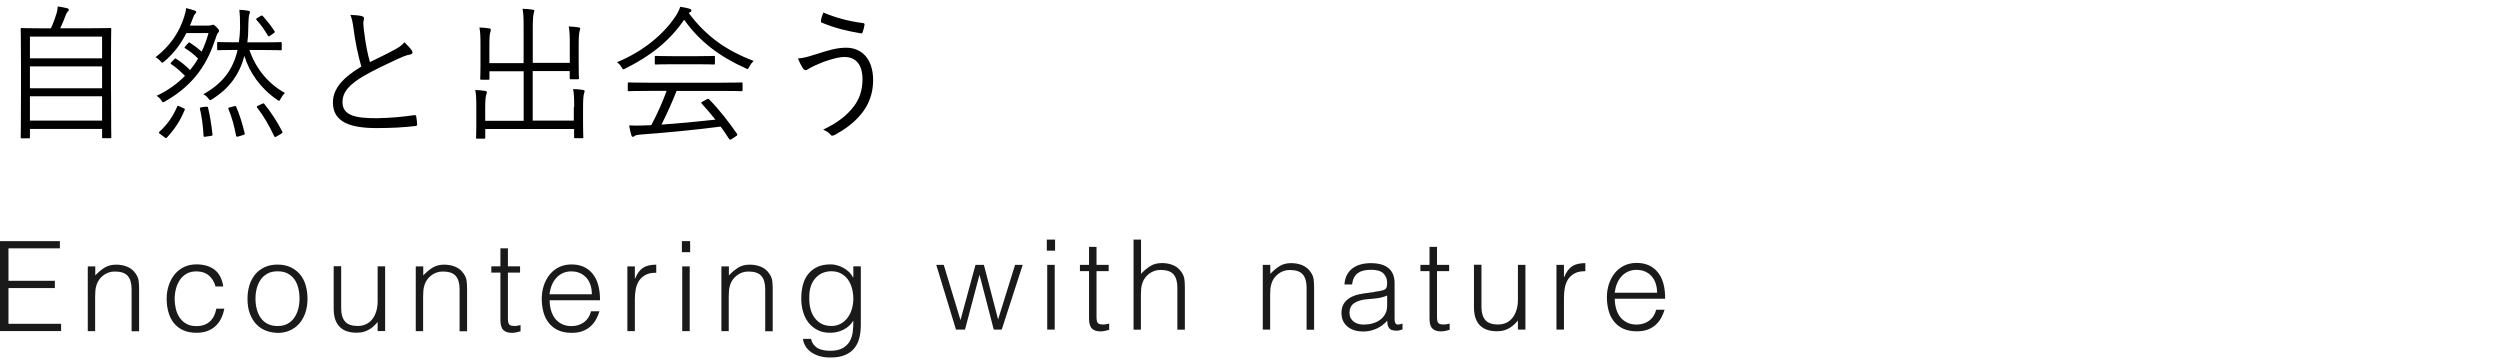
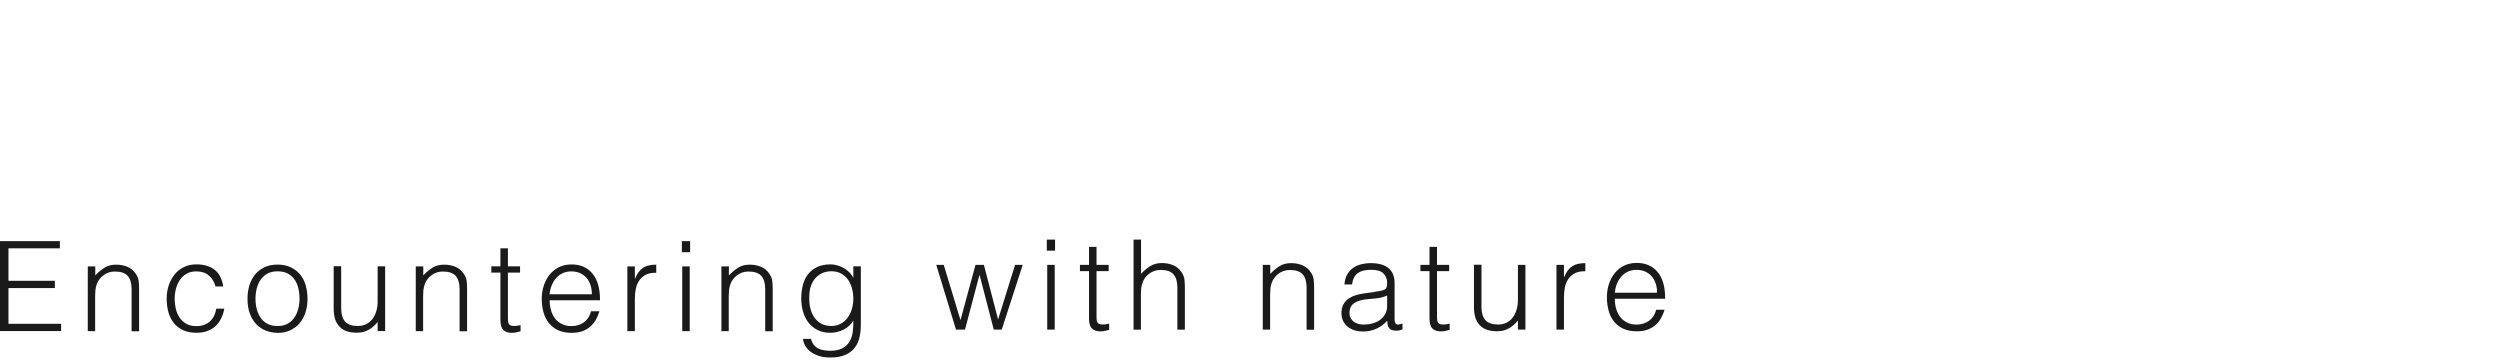
<svg xmlns="http://www.w3.org/2000/svg" viewBox="0 0 360 52">
  <defs>
    <style>.cls-1, .cls-2 { stroke-width: 0px; } .cls-2 { fill: #1a1a1a; }</style>
  </defs>
-   <path class="cls-1" d="M15.99 13.09c0 5.58.04 6.55.04 6.66 0 .13-.02.15-.17.15h-.99c-.15 0-.17-.02-.17-.15v-1.18h-10.39v1.2c0 .13-.02.15-.17.15h-.99c-.15 0-.17-.02-.17-.15s.04-1.09.04-6.66v-3.88c0-3.91-.04-4.91-.04-5.02 0-.15.02-.17.17-.17.13 0 .86.04 2.94.04h1.24c.34-.73.57-1.36.84-2.23.06-.23.13-.57.15-.92.48.06.99.17 1.34.25.17.04.25.15.25.23 0 .1-.06.17-.13.23-.15.17-.25.34-.31.52-.23.61-.42 1.13-.8 1.91h4.24c2.08 0 2.81-.04 2.94-.04.15 0 .17.02.17.17 0 .1-.04 1.11-.04 4.54v4.35zm-1.28-7.82h-10.4v3.13h10.39v-3.13zm0 4.29h-10.4v3.15h10.39v-3.15zm0 4.3h-10.4v3.51h10.39v-3.51zM30.1 3.68c.13 0 .23-.02.31-.04s.17-.08.25-.08c.13 0 .21.04.48.31.31.31.4.42.4.55 0 .15-.04.21-.15.31-.13.13-.25.52-.38.9-1.07 3.25-2.81 6.42-7.18 8.94-.17.08-.25.15-.34.15s-.15-.08-.27-.29c-.19-.27-.42-.48-.67-.63 1.64-.78 2.98-1.74 4.09-2.88-.73-.73-1.36-1.28-1.99-1.68-.13-.08-.1-.13.02-.27l.42-.44c.15-.15.19-.13.31-.04.61.38 1.32.94 1.97 1.6.42-.52.82-1.07 1.15-1.66-.63-.63-1.2-1.07-1.85-1.47-.13-.08-.13-.13.02-.29l.38-.44c.13-.15.17-.15.31-.06.52.34 1.09.76 1.66 1.26.4-.84.73-1.72.99-2.67h-3.19c-.76 1.51-1.72 2.83-3.13 4.05-.15.13-.25.21-.34.21s-.15-.08-.29-.25c-.19-.21-.46-.42-.69-.52 2.12-1.64 3.44-3.61 4.14-5.86.17-.52.25-.9.27-1.22.44.1.84.21 1.2.34.19.06.25.13.25.23s-.06.17-.15.25c-.1.1-.21.29-.31.59-.15.38-.27.73-.44 1.11h2.73zm-3.65 11.9c.19.08.19.15.13.29-.67 1.6-1.45 2.75-2.54 3.93-.13.13-.15.13-.38-.06l-.59-.44c-.21-.15-.23-.21-.13-.31 1.2-1.11 1.95-2.2 2.58-3.65.06-.15.13-.13.38 0l.55.25zm3.19-.21c.21-.02.27-.02.31.1.29 1.18.48 2.44.65 3.88.02.17-.04.19-.29.23l-.71.1c-.23.04-.29.02-.29-.15-.08-1.49-.25-2.67-.52-3.86-.04-.15.02-.19.27-.23l.59-.08zm6.28-8.18c.86 2.56 2.6 4.81 5.1 6.19-.23.23-.44.52-.59.82-.1.21-.17.31-.25.31-.06 0-.17-.06-.31-.17-2.33-1.6-3.95-3.88-4.68-6.3-.76 2.9-2.39 4.83-4.62 6.24l-.29.15c-.08 0-.15-.08-.29-.27-.21-.27-.42-.44-.71-.59 2.65-1.47 4.26-3.42 4.93-6.38h-.31c-1.72 0-2.33.04-2.46.04-.15 0-.17-.02-.17-.17v-.84c0-.15.02-.17.17-.17.13 0 .73.04 2.46.04h.5c.1-.65.15-1.34.17-2.08 0-1.3-.02-1.87-.1-2.6.44.02.82.06 1.26.13.17.02.27.1.27.19 0 .1-.06.23-.1.34-.06.19-.13.63-.15 2.06 0 .69-.04 1.36-.13 1.97h2.16c1.89 0 2.5-.04 2.62-.04.15 0 .17.02.17.17v.84c0 .15-.02.17-.17.17-.13 0-.73-.04-2.62-.04h-1.85zm-2.25 8.12c.23-.06.27-.06.34.06.5 1.15.9 2.46 1.22 3.8.04.15 0 .21-.21.27l-.69.21c-.25.08-.29.04-.34-.13-.27-1.43-.59-2.6-1.09-3.82-.06-.15-.02-.19.21-.25l.57-.15zm3.88-13.02c.15-.08.21-.08.29.02.55.59 1.13 1.32 1.68 2.16.08.15.06.19-.08.29l-.55.38c-.17.13-.23.13-.31-.02-.55-.9-1.05-1.62-1.64-2.25-.1-.13-.08-.17.13-.29l.48-.29zm.19 12.66c.19-.08.23-.1.31 0 .99 1.24 1.76 2.39 2.6 3.99.06.15.02.21-.19.34l-.59.34c-.21.13-.29.17-.38 0-.78-1.64-1.47-2.83-2.46-4.12-.1-.13-.04-.21.15-.29l.55-.25zM52.17 2.36c.17.04.25.17.25.27 0 .21-.1.4-.1.73.02.46.06.88.13 1.34.19 1.51.44 2.92.82 4.24 1.24-.61 2.5-1.2 3.74-1.89.67-.38.92-.59 1.22-.97.42.4.8.8 1.07 1.18.17.25.13.55-.25.59-.52.08-1.22.38-1.85.67-1.53.71-3.34 1.57-4.77 2.39-2.12 1.24-3.11 2.33-3.11 3.8 0 1.87 1.76 2.33 4.93 2.31 1.95-.02 3.84-.21 5.4-.44.19-.02.25.02.29.19.06.34.1.73.13 1.09.02.19-.06.27-.29.29-1.72.19-3.23.29-5.58.29-3.63 0-6.26-.8-6.26-3.67 0-2.02 1.43-3.57 4.09-5.19-.46-1.55-.9-3.72-1.11-5.38-.13-.97-.23-1.49-.46-2.06.63.02 1.28.08 1.72.19zM82.68 15.42c0-1.32-.02-1.87-.15-2.6.55.02 1.01.06 1.41.13.15.02.25.08.25.17 0 .1-.06.23-.1.38-.06.23-.13.71-.13 1.97v2.48c0 1.2.04 1.68.04 1.78 0 .15-.02.17-.15.17h-1.01c-.15 0-.17-.02-.17-.17v-1.15h-12.79v1.22c0 .15-.02.17-.17.17h-.99c-.15 0-.17-.02-.17-.17 0-.1.04-.57.04-1.72v-2.52c0-1.32-.02-1.89-.15-2.6.52.02 1.01.06 1.41.13.15.02.27.08.27.19l-.1.36c-.08.23-.15.71-.15 1.89v1.87h5.54v-7.14h-4.93v1.05c0 .15-.02.17-.17.17h-.99c-.15 0-.17-.02-.17-.17 0-.1.04-.61.04-1.87v-2.86c0-1.32-.02-1.89-.15-2.62.55.02 1.01.06 1.41.13.15.02.23.08.23.19s-.02.21-.08.38c-.08.23-.13.69-.13 1.91v2.52h4.93v-5.14c0-1.39-.02-1.97-.15-2.69.55.02 1.03.06 1.45.13.15.02.25.06.25.17l-.1.38c-.06.23-.13.67-.13 1.99v5.12h5.33v-2.62c0-1.32-.02-1.89-.15-2.62.55.02.99.06 1.41.13.15.02.25.08.25.19l-.1.36c-.06.25-.13.71-.13 1.99v2.83c0 1.28.04 1.81.04 1.93 0 .15-.02.17-.17.17h-.99c-.15 0-.17-.02-.17-.17v-1.01h-5.33v7.14h5.92v-1.95zM107.9 9.6c-.13.23-.17.34-.27.34-.06 0-.15-.04-.29-.13-3.65-1.62-6.63-3.84-8.82-6.97-2.18 3.19-5 5.29-8.44 7.01-.15.08-.25.13-.31.13-.1 0-.15-.08-.27-.31-.17-.27-.36-.5-.65-.71 3.8-1.57 6.82-4.09 8.55-6.8.29-.5.42-.76.55-1.18.48.06.92.15 1.32.27.21.06.29.13.29.25 0 .08-.02.17-.15.23-.1.04-.17.1-.23.15 2.52 3.38 5.46 5.42 9.34 6.89-.27.27-.44.5-.61.84zm-.98 3.36c0 .15-.02.17-.17.17-.13 0-.8-.04-2.9-.04h-6.42c-.63 1.57-1.34 3.21-2.18 4.85 2.52-.17 5.35-.44 7.77-.71-.61-.78-1.26-1.53-1.97-2.31-.13-.13-.08-.19.13-.29l.61-.34c.17-.08.23-.08.31 0 1.53 1.55 2.81 3.23 4.03 4.98.08.1.08.19-.1.31l-.65.44c-.1.06-.19.1-.23.1-.06 0-.1-.04-.17-.13-.4-.61-.78-1.2-1.2-1.76-3.7.48-7.89.88-11.57 1.15-.42.04-.69.08-.8.19-.08.08-.17.13-.27.13-.13 0-.19-.1-.23-.23-.13-.42-.23-.92-.31-1.41.65.04 1.36.04 2.29 0 .29 0 .59-.02.9-.04.9-1.7 1.64-3.36 2.2-4.93h-2.52c-2.08 0-2.77.04-2.88.04-.17 0-.19-.02-.19-.17v-.92c0-.15.02-.17.19-.17.1 0 .8.04 2.88.04h10.39c2.1 0 2.77-.04 2.9-.04.15 0 .17.02.17.17v.92zm-3.97-3.84c0 .15-.02.17-.17.17-.1 0-.69-.04-2.46-.04h-3.4c-1.76 0-2.35.04-2.46.04-.15 0-.17-.02-.17-.17v-.9c0-.15.02-.17.17-.17.1 0 .69.04 2.46.04h3.4c1.76 0 2.35-.04 2.46-.04.15 0 .17.02.17.17v.9zM117.29 7.88c1.97-.63 3.15-1.01 4.56-1.01 2.08 0 3.88 1.43 3.88 4.7 0 1.97-.69 3.61-1.72 4.85-1.07 1.3-2.33 2.2-3.72 2.96-.42.23-.57.19-.71 0-.27-.34-.63-.52-1.05-.71 2.06-.97 3.46-2.06 4.47-3.42.65-.88 1.2-2.1 1.2-3.82 0-2.52-1.32-3.23-2.6-3.23-.71 0-1.72.25-3.07.73-.97.4-1.49.63-1.89.86-.29.17-.46.31-.67.31-.15 0-.29-.17-.4-.34-.17-.25-.46-.84-.67-1.34.8-.06 1.41-.23 2.39-.55zm6.99-4.56c.17.02.23.1.21.27-.04.27-.17.78-.25.99-.06.17-.08.25-.23.23-2.1-.36-3.7-.73-5.73-1.57-.06-.02-.08-.1-.06-.29.06-.4.19-.76.34-1.15 1.83.78 3.7 1.26 5.73 1.53z" />
  <path class="cls-2" d="M0 47.68v-12.96h8.62v1.04h-7.4v4.68h6.68v1.04h-6.68v5.15h7.58v1.04h-8.8zM13.72 47.68h-1.08v-9.32h1.08v1.3c.43-.46.88-.83 1.34-1.12.46-.29 1.02-.43 1.67-.43.58 0 1.11.1 1.6.3.49.2.91.54 1.24 1.04.23.34.36.68.4 1.04.04.35.06.72.06 1.11v6.1h-1.08v-6.08c0-.84-.19-1.47-.56-1.89-.37-.42-.99-.63-1.85-.63-.34 0-.64.05-.92.15-.28.1-.53.24-.75.41-.22.17-.41.36-.57.58-.16.22-.28.44-.36.68-.11.3-.17.59-.2.86-.02.28-.04.58-.04.9v5.02zM31.05 41.29c-.19-.7-.52-1.24-.99-1.63-.47-.39-1.06-.58-1.78-.58-.55 0-1.03.11-1.42.34-.4.23-.72.53-.97.91s-.44.8-.56 1.28c-.12.47-.18.95-.18 1.43s.06.97.17 1.44c.11.47.3.89.55 1.26.25.37.58.67.97.89.4.22.88.33 1.44.33.8 0 1.45-.22 1.94-.67.49-.44.79-1.06.93-1.84h1.15c-.1.52-.25.99-.46 1.41-.21.43-.48.79-.81 1.1-.33.31-.72.54-1.18.71s-.98.25-1.57.25c-.74 0-1.39-.13-1.93-.38s-.98-.6-1.33-1.04c-.35-.44-.61-.96-.77-1.56-.17-.6-.25-1.24-.25-1.93 0-.65.09-1.27.28-1.86.19-.59.46-1.12.82-1.58.36-.46.81-.82 1.34-1.09.53-.27 1.15-.41 1.84-.41 1.08 0 1.95.26 2.62.77.67.52 1.08 1.32 1.25 2.41h-1.1zM39.96 47.93c-.6-.01-1.16-.12-1.68-.32s-.98-.51-1.37-.92c-.39-.41-.7-.92-.93-1.53s-.34-1.33-.34-2.14c0-.68.09-1.32.27-1.92.18-.59.45-1.11.81-1.56.36-.44.81-.79 1.35-1.05s1.17-.39 1.89-.39 1.37.13 1.91.39.99.61 1.35 1.04c.36.44.63.96.8 1.56.17.6.26 1.24.26 1.93 0 .74-.1 1.42-.31 2.02-.2.6-.5 1.12-.87 1.55-.38.43-.83.76-1.37 1s-1.12.35-1.77.35zm3.17-4.91c0-.55-.06-1.07-.18-1.55s-.31-.9-.56-1.25c-.25-.35-.58-.63-.97-.84s-.88-.31-1.46-.31-1.05.11-1.45.33c-.4.22-.73.52-.98.88-.25.37-.44.79-.56 1.26-.12.47-.18.96-.18 1.47 0 .58.07 1.11.21 1.59.14.49.34.9.6 1.25.26.35.59.62.99.81s.85.29 1.37.29c.56 0 1.05-.11 1.45-.33.4-.22.73-.52.98-.89s.44-.79.56-1.26c.12-.47.18-.95.18-1.46zM54.38 38.35h1.08v9.32h-1.08v-1.3c-.14.17-.31.34-.49.52s-.39.35-.62.49c-.23.15-.51.28-.82.38s-.67.15-1.08.15c-.62 0-1.15-.09-1.57-.26-.42-.17-.76-.42-1.02-.73s-.44-.67-.56-1.09c-.11-.41-.17-.87-.17-1.36v-6.14h1.08v6.12c0 .8.19 1.42.56 1.85.37.43.98.64 1.84.64.44 0 .84-.09 1.2-.26.35-.17.65-.42.89-.73s.43-.68.56-1.12c.13-.43.2-.91.2-1.42v-5.08zM60.95 47.68h-1.08v-9.32h1.08v1.3c.43-.46.88-.83 1.34-1.12.46-.29 1.02-.43 1.67-.43.58 0 1.11.1 1.6.3.49.2.91.54 1.24 1.04.23.34.36.68.4 1.04.04.35.06.72.06 1.11v6.1h-1.08v-6.08c0-.84-.19-1.47-.56-1.89-.37-.42-.99-.63-1.85-.63-.34 0-.64.05-.92.15-.28.1-.53.24-.75.41-.22.17-.41.36-.57.58-.16.22-.28.44-.36.68-.11.3-.17.59-.2.86-.02.28-.04.58-.04.9v5.02zM74.95 47.71c-.13.02-.31.07-.52.13-.22.06-.46.09-.72.09-.54 0-.95-.13-1.23-.41-.28-.27-.42-.75-.42-1.45v-6.82h-1.31v-.9h1.31v-2.59h1.08v2.59h1.75v.9h-1.75v6.39c0 .23 0 .43.02.59.01.17.05.31.11.41s.15.19.28.23.3.07.53.07c.14 0 .29-.01.44-.04l.44-.09v.88zM79.15 43.27c0 .5.07.98.2 1.43.13.45.33.84.58 1.17.26.33.58.59.98.79s.85.3 1.37.3c.71 0 1.31-.19 1.82-.56.5-.37.84-.9 1.01-1.58h1.21c-.13.44-.31.86-.52 1.23s-.49.71-.81.99c-.32.28-.71.5-1.15.66-.44.16-.96.23-1.55.23-.74 0-1.39-.13-1.93-.38s-.98-.6-1.33-1.04c-.35-.44-.61-.95-.77-1.55s-.25-1.23-.25-1.92.1-1.33.3-1.93c.2-.6.48-1.12.85-1.58.37-.45.81-.8 1.34-1.06s1.13-.39 1.8-.39c1.28 0 2.29.44 3.02 1.32.73.88 1.09 2.16 1.08 3.84h-7.24zm6.08-.9c0-.46-.06-.88-.19-1.29-.13-.4-.31-.75-.56-1.04-.25-.29-.56-.53-.93-.7-.37-.17-.8-.26-1.28-.26s-.9.09-1.27.27c-.37.18-.68.42-.94.72-.26.3-.47.65-.62 1.04-.16.4-.26.82-.31 1.26h6.08zM91.42 47.68h-1.08v-9.32h1.08v1.75h.04c.3-.74.69-1.26 1.16-1.56s1.1-.44 1.88-.44v1.17c-.61-.01-1.12.08-1.51.29s-.71.48-.95.83c-.23.35-.4.76-.49 1.23-.09.47-.13.97-.13 1.48v4.57zM98.19 36.32v-1.6h1.19v1.6h-1.19zm.05 11.36v-9.32h1.08v9.32h-1.08zM104.96 47.68h-1.08v-9.32h1.08v1.3c.43-.46.88-.83 1.34-1.12.46-.29 1.02-.43 1.67-.43.58 0 1.11.1 1.6.3.49.2.91.54 1.24 1.04.23.34.36.68.4 1.04.04.35.06.72.06 1.11v6.1h-1.08v-6.08c0-.84-.19-1.47-.56-1.89-.37-.42-.99-.63-1.85-.63-.34 0-.64.05-.92.15-.28.1-.53.24-.75.41-.22.17-.41.36-.57.58-.16.22-.28.44-.36.68-.11.3-.17.59-.2.86-.02.28-.04.58-.04.9v5.02zM122.88 38.35h1.08v8.42c0 .62-.06 1.22-.19 1.79-.13.57-.35 1.07-.68 1.5-.32.43-.77.78-1.33 1.03-.56.26-1.29.39-2.18.39-.68 0-1.27-.09-1.76-.26s-.89-.39-1.21-.66-.55-.56-.71-.87-.25-.61-.26-.89h1.15c.08.35.22.63.4.86.18.22.39.4.64.52s.52.21.82.26c.3.05.61.07.94.07.73 0 1.32-.13 1.76-.38s.78-.58 1.01-.99c.23-.41.38-.87.44-1.39s.09-1.04.08-1.58c-.35.58-.83 1.01-1.43 1.31s-1.24.44-1.9.44c-.71 0-1.32-.13-1.85-.41-.52-.27-.95-.63-1.3-1.08-.34-.45-.6-.98-.77-1.58s-.25-1.22-.25-1.87c0-.68.08-1.33.23-1.93.16-.6.4-1.12.75-1.56.34-.44.78-.78 1.31-1.04.53-.25 1.17-.38 1.93-.38.3 0 .61.04.92.13.31.08.61.2.91.36s.56.35.81.59.45.51.6.81h.04v-1.64zm0 4.7c0-.56-.07-1.09-.21-1.58-.14-.49-.34-.91-.6-1.26-.26-.35-.59-.63-.99-.84s-.85-.31-1.35-.31c-.46 0-.88.08-1.26.24-.38.16-.72.4-1.01.71s-.51.69-.68 1.14c-.16.45-.24.97-.24 1.56-.02.59.02 1.14.14 1.65.12.51.31.96.58 1.34s.6.69 1.01.91c.41.22.89.33 1.46.33.49 0 .93-.11 1.32-.32.39-.21.72-.49.99-.85s.48-.77.62-1.24.22-.97.22-1.5zM143.72 46.02l2.45-7.88h1.1l-3.02 9.32h-1.15l-2.03-7.83h-.04l-2.07 7.83h-1.3l-2.84-9.32h1.08l2.41 7.96 2.16-7.96h1.21l2.05 7.88zM150.74 36.1v-1.6h1.19v1.6h-1.19zm.06 11.36v-9.32h1.08v9.32h-1.08zM159.71 47.5c-.13.02-.31.07-.52.13-.22.06-.46.09-.72.09-.54 0-.95-.13-1.23-.41-.28-.27-.42-.75-.42-1.45v-6.82h-1.31v-.9h1.31v-2.59h1.08v2.59h1.75v.9h-1.75v6.39c0 .23 0 .43.02.59.01.17.05.31.11.41s.15.19.28.23.3.07.53.07c.14 0 .29-.01.44-.04l.44-.09v.88zM163.23 47.46v-12.96h1.08v4.93c.43-.46.88-.83 1.34-1.12.46-.29 1.02-.43 1.67-.43.58 0 1.11.1 1.6.3.49.2.91.54 1.24 1.04.23.34.36.68.4 1.04.04.35.06.72.06 1.11v6.1h-1.08v-6.08c0-.84-.19-1.47-.56-1.89-.37-.42-.99-.63-1.85-.63-.34 0-.64.05-.92.15-.28.1-.53.24-.75.41-.22.17-.41.36-.57.58-.16.22-.28.44-.36.68-.11.3-.17.59-.2.86-.02.28-.04.58-.04.9v5.02h-1.08zM182.92 47.46h-1.08v-9.32h1.08v1.3c.43-.46.88-.83 1.34-1.12.46-.29 1.02-.43 1.67-.43.58 0 1.11.1 1.6.3.49.2.91.54 1.24 1.04.23.34.36.68.4 1.04.04.35.06.72.06 1.11v6.1h-1.08v-6.08c0-.84-.19-1.47-.56-1.89-.37-.42-.99-.63-1.85-.63-.34 0-.64.05-.92.15-.28.1-.53.24-.75.41-.22.17-.41.36-.57.58-.16.22-.28.44-.36.68-.11.3-.17.59-.2.86-.02.28-.04.58-.04.9v5.02zM197.94 42.02c.2-.02.45-.06.73-.11.28-.05.51-.11.69-.2s.29-.22.33-.42.06-.38.06-.55c0-.55-.18-1-.53-1.36-.35-.35-.95-.53-1.79-.53-.37 0-.71.03-1.03.1s-.58.18-.82.34-.43.38-.58.65c-.15.27-.25.61-.3 1.02h-1.1c.04-.55.16-1.02.38-1.41.22-.39.49-.71.84-.95.34-.25.74-.43 1.19-.54.45-.11.93-.17 1.43-.17.47 0 .91.05 1.32.15s.77.26 1.08.49.55.52.72.89.26.83.26 1.37v5.08c0 .42.07.69.23.8.15.11.45.09.91-.08v.85l-.37.11c-.16.05-.32.07-.48.07-.17 0-.33-.02-.49-.05-.18-.02-.32-.08-.43-.17s-.2-.2-.26-.32-.11-.26-.13-.41c-.02-.15-.04-.31-.04-.48-.46.5-.98.89-1.57 1.15-.59.26-1.22.4-1.91.4-.41 0-.8-.05-1.18-.16-.38-.11-.71-.28-1-.5-.29-.23-.52-.51-.68-.84-.17-.33-.25-.72-.25-1.18 0-1.58 1.09-2.52 3.26-2.81l1.49-.2zm1.81.54c-.46.19-.92.32-1.39.38-.47.06-.94.11-1.4.14-.83.06-1.47.25-1.94.56s-.69.79-.69 1.42c0 .29.06.54.17.75s.26.38.45.52.4.24.65.31.5.1.75.1c.43 0 .85-.05 1.26-.16.41-.11.77-.27 1.09-.5.32-.22.57-.5.76-.85.19-.34.29-.75.29-1.22v-1.46zM208.74 47.5c-.13.02-.31.07-.52.13-.22.06-.46.09-.72.09-.54 0-.95-.13-1.23-.41-.28-.27-.42-.75-.42-1.45v-6.82h-1.31v-.9h1.31v-2.59h1.08v2.59h1.75v.9h-1.75v6.39c0 .23 0 .43.02.59.01.17.05.31.11.41s.15.19.28.23.3.07.53.07c.14 0 .29-.01.44-.04l.44-.09v.88zM218.58 38.14h1.08v9.32h-1.08v-1.3c-.14.17-.31.34-.49.52s-.39.35-.62.49c-.23.15-.51.28-.82.38s-.67.15-1.08.15c-.62 0-1.15-.09-1.57-.26-.42-.17-.76-.42-1.02-.73s-.44-.67-.56-1.09c-.11-.41-.17-.87-.17-1.36v-6.14h1.08v6.12c0 .8.19 1.42.56 1.85.37.43.98.64 1.84.64.44 0 .84-.09 1.2-.26.35-.17.65-.42.89-.73s.43-.68.56-1.12c.13-.43.2-.91.2-1.42v-5.08zM225.21 47.46h-1.08v-9.32h1.08v1.75h.04c.3-.74.69-1.26 1.16-1.56s1.1-.44 1.88-.44v1.17c-.61-.01-1.12.08-1.51.29s-.71.48-.95.83c-.23.35-.4.76-.49 1.23-.09.47-.13.97-.13 1.48v4.57zM232.53 43.05c0 .5.07.98.2 1.43.13.45.33.84.58 1.17.26.33.58.59.98.79s.85.3 1.37.3c.71 0 1.31-.19 1.82-.56.5-.37.84-.9 1.01-1.58h1.21c-.13.44-.31.86-.52 1.23s-.49.71-.81.99c-.32.28-.71.5-1.15.66-.44.16-.96.23-1.55.23-.74 0-1.39-.13-1.93-.38s-.98-.6-1.33-1.04c-.35-.44-.61-.95-.77-1.55s-.25-1.23-.25-1.92.1-1.33.3-1.93c.2-.6.48-1.12.85-1.58.37-.45.81-.8 1.34-1.06s1.13-.39 1.8-.39c1.28 0 2.29.44 3.02 1.32.73.88 1.09 2.16 1.08 3.84h-7.24zm6.09-.9c0-.46-.06-.88-.19-1.29-.13-.4-.31-.75-.56-1.04-.25-.29-.56-.53-.93-.7-.37-.17-.8-.26-1.28-.26s-.9.09-1.27.27c-.37.18-.68.42-.94.72-.26.3-.47.65-.62 1.04-.16.4-.26.82-.31 1.26h6.08z" />
</svg>